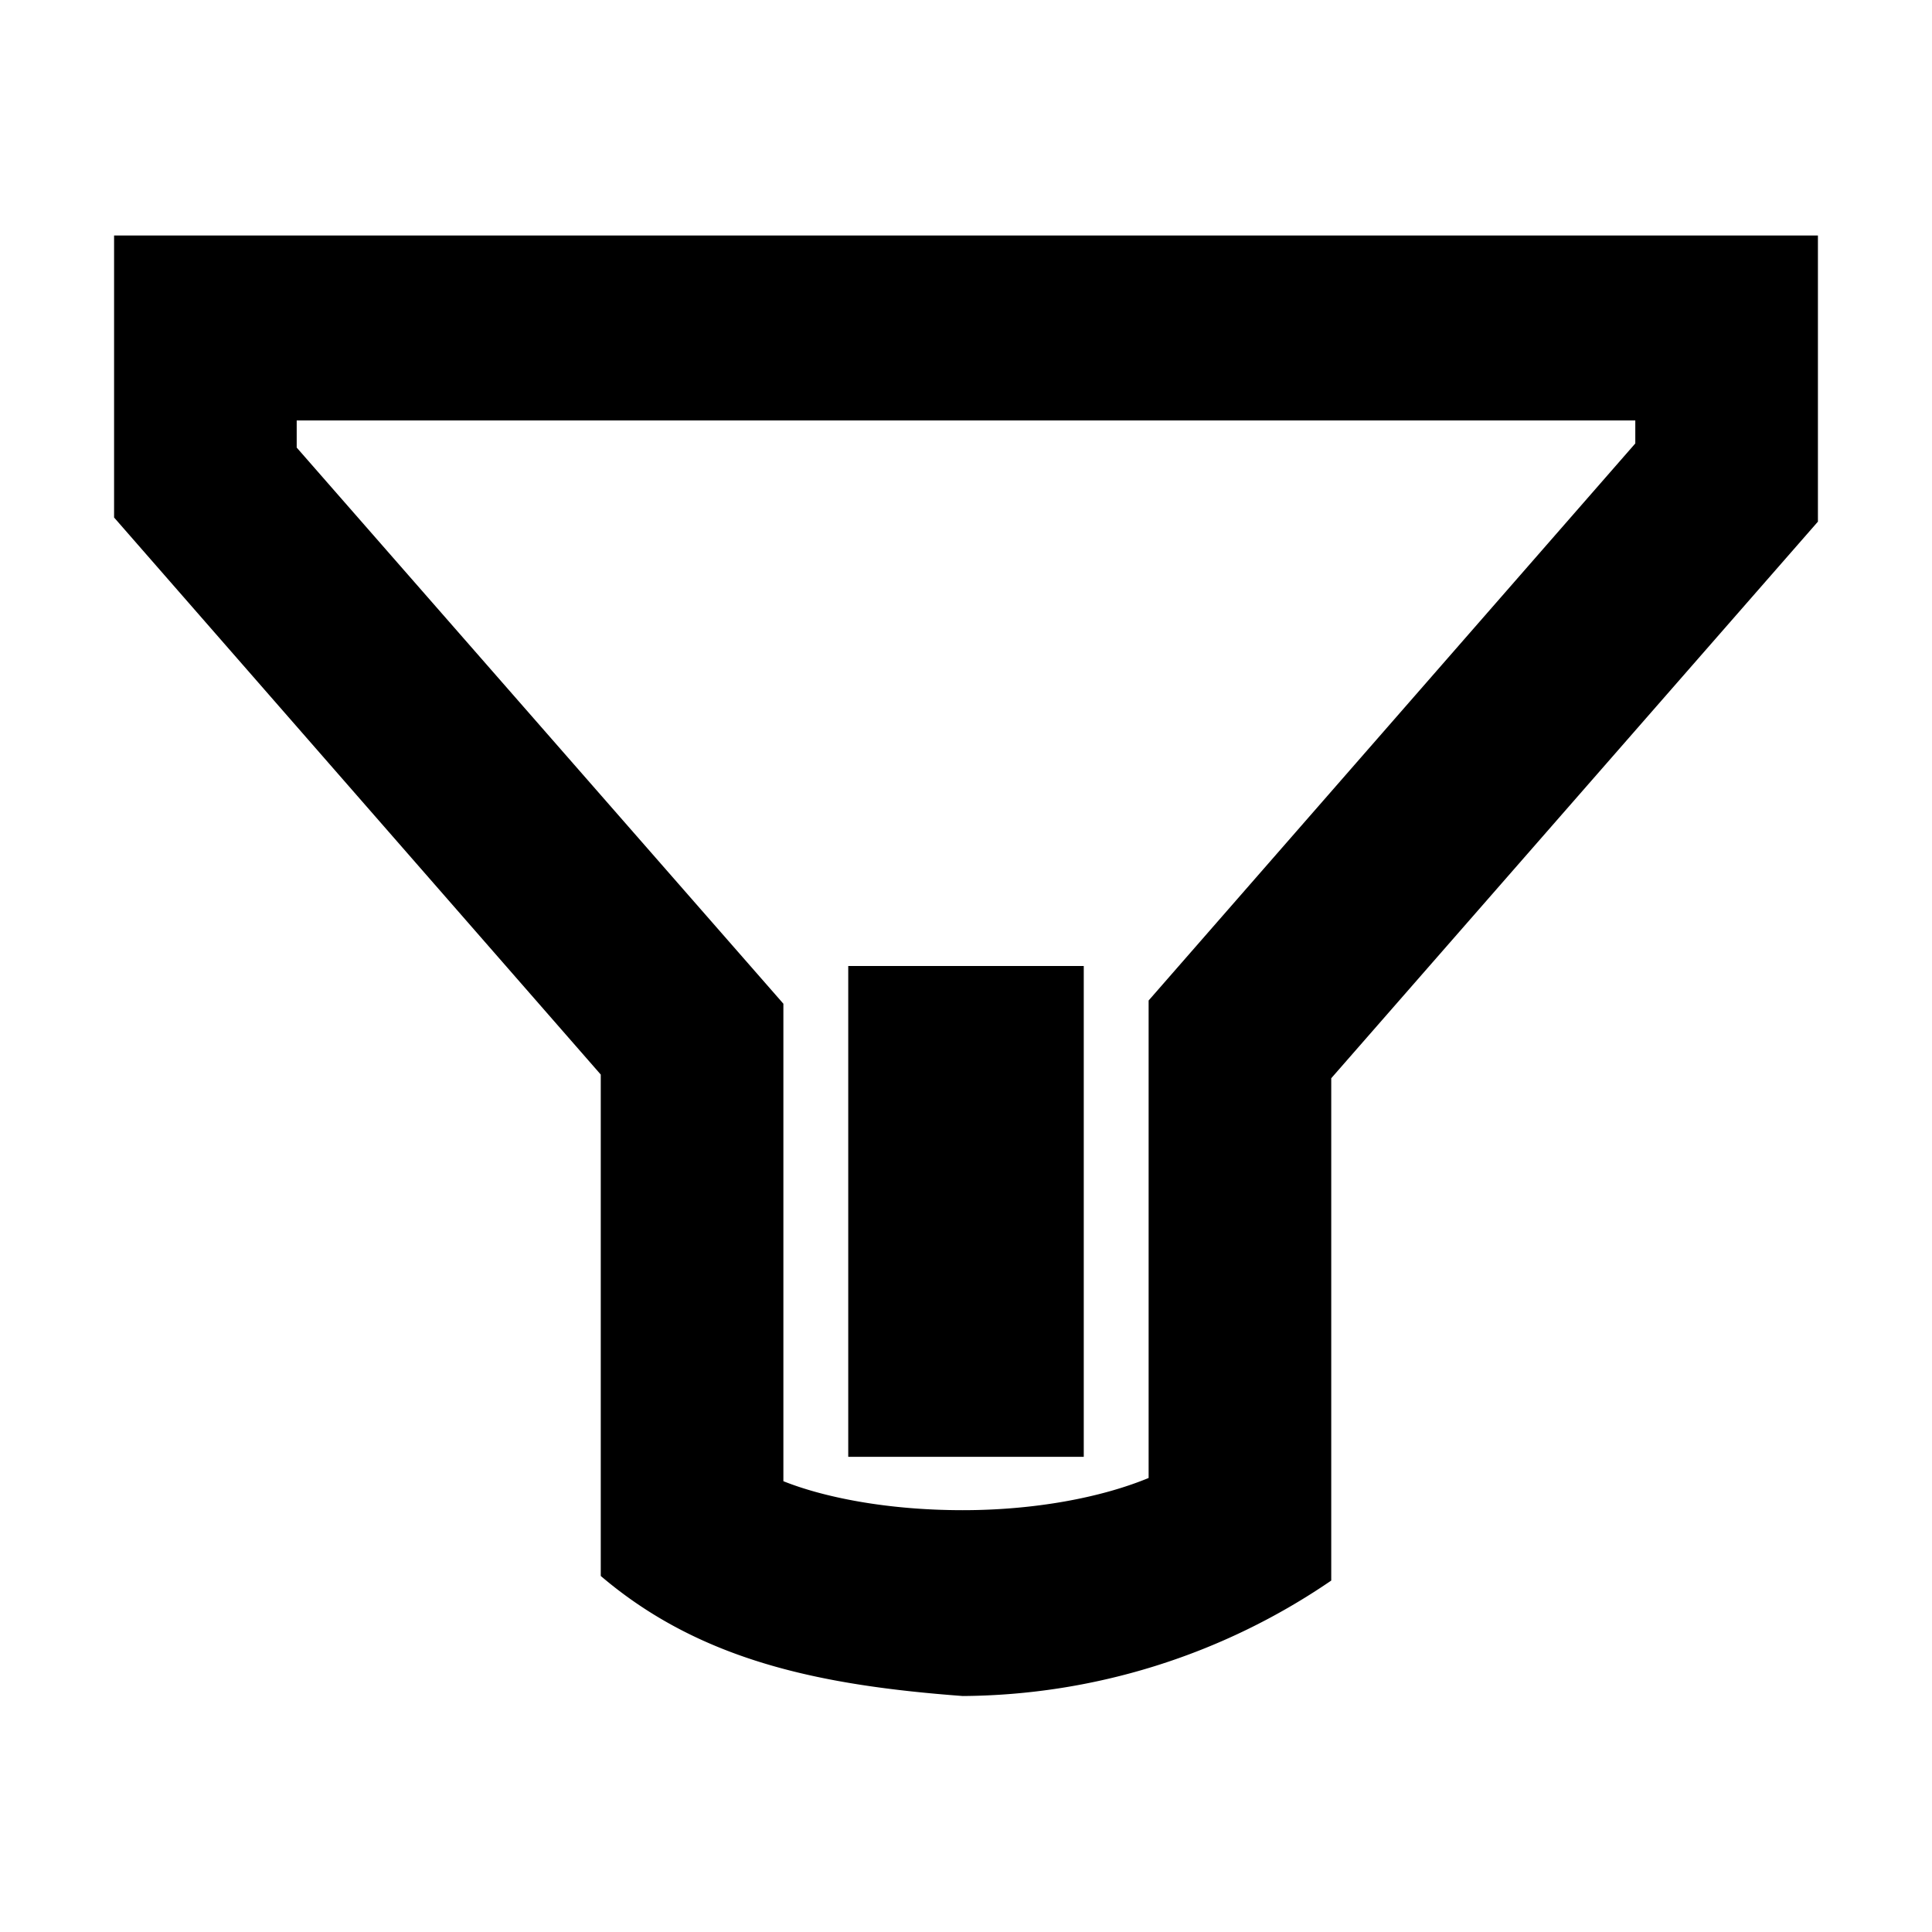
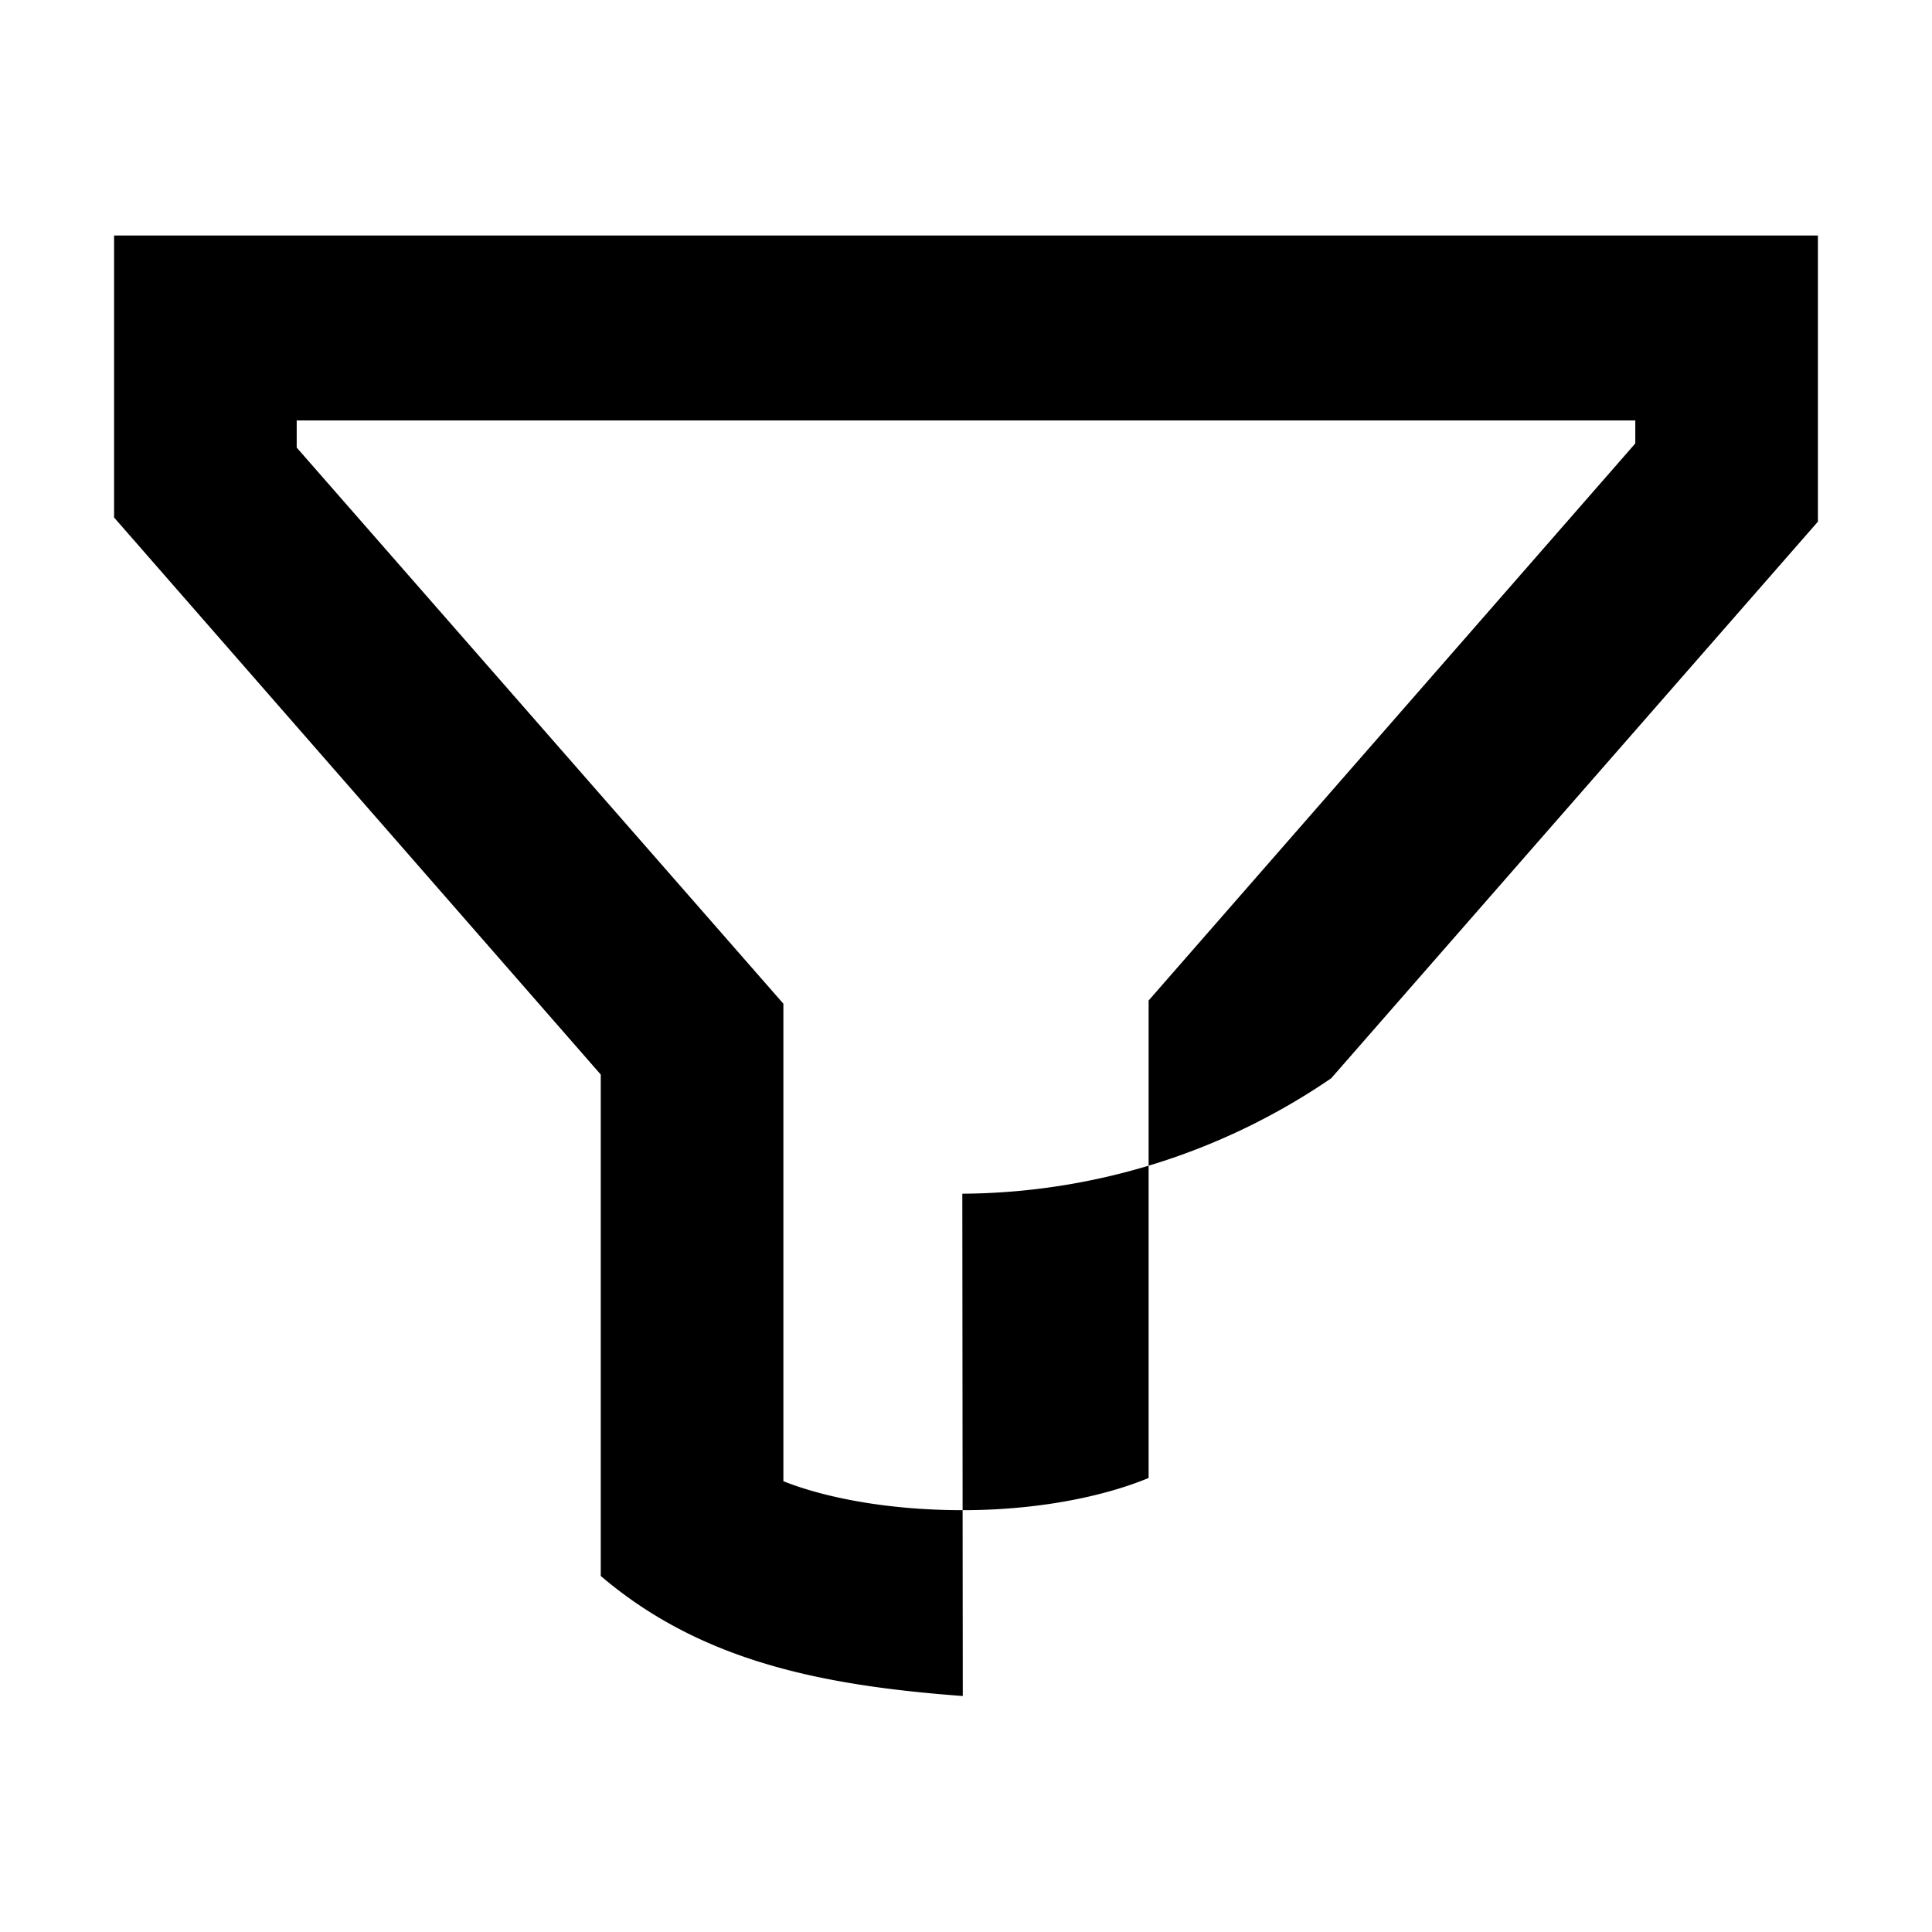
<svg xmlns="http://www.w3.org/2000/svg" class="icon" style="width: 1em;height: 1em;vertical-align: middle;fill: currentColor;overflow: hidden;" viewBox="0 0 1024 1024" version="1.1" p-id="705">
-   <path d="M415.208 785.067c20.724 8.29 54.126 15.36 95.086 15.36 37.79 0 73.143-6.583 98.499-17.067V530.286L866.743 235.032v-12.19H157.257v14.385l257.95 294.766v253.562z m95.086 113.859c-75.093-5.608-138.971-18.53-191.878-63.634v-265.752L60.465 274.286V124.83h903.07v151.65l-257.95 295.01v266.24a349.623 349.623 0 0 1-195.535 61.196" p-id="706" />
-   <path d="M449.585 512h124.83v260.145h-124.83z" p-id="707" />
+   <path d="M415.208 785.067c20.724 8.29 54.126 15.36 95.086 15.36 37.79 0 73.143-6.583 98.499-17.067V530.286L866.743 235.032v-12.19H157.257v14.385l257.95 294.766v253.562z m95.086 113.859c-75.093-5.608-138.971-18.53-191.878-63.634v-265.752L60.465 274.286V124.83h903.07v151.65l-257.95 295.01a349.623 349.623 0 0 1-195.535 61.196" p-id="706" />
</svg>